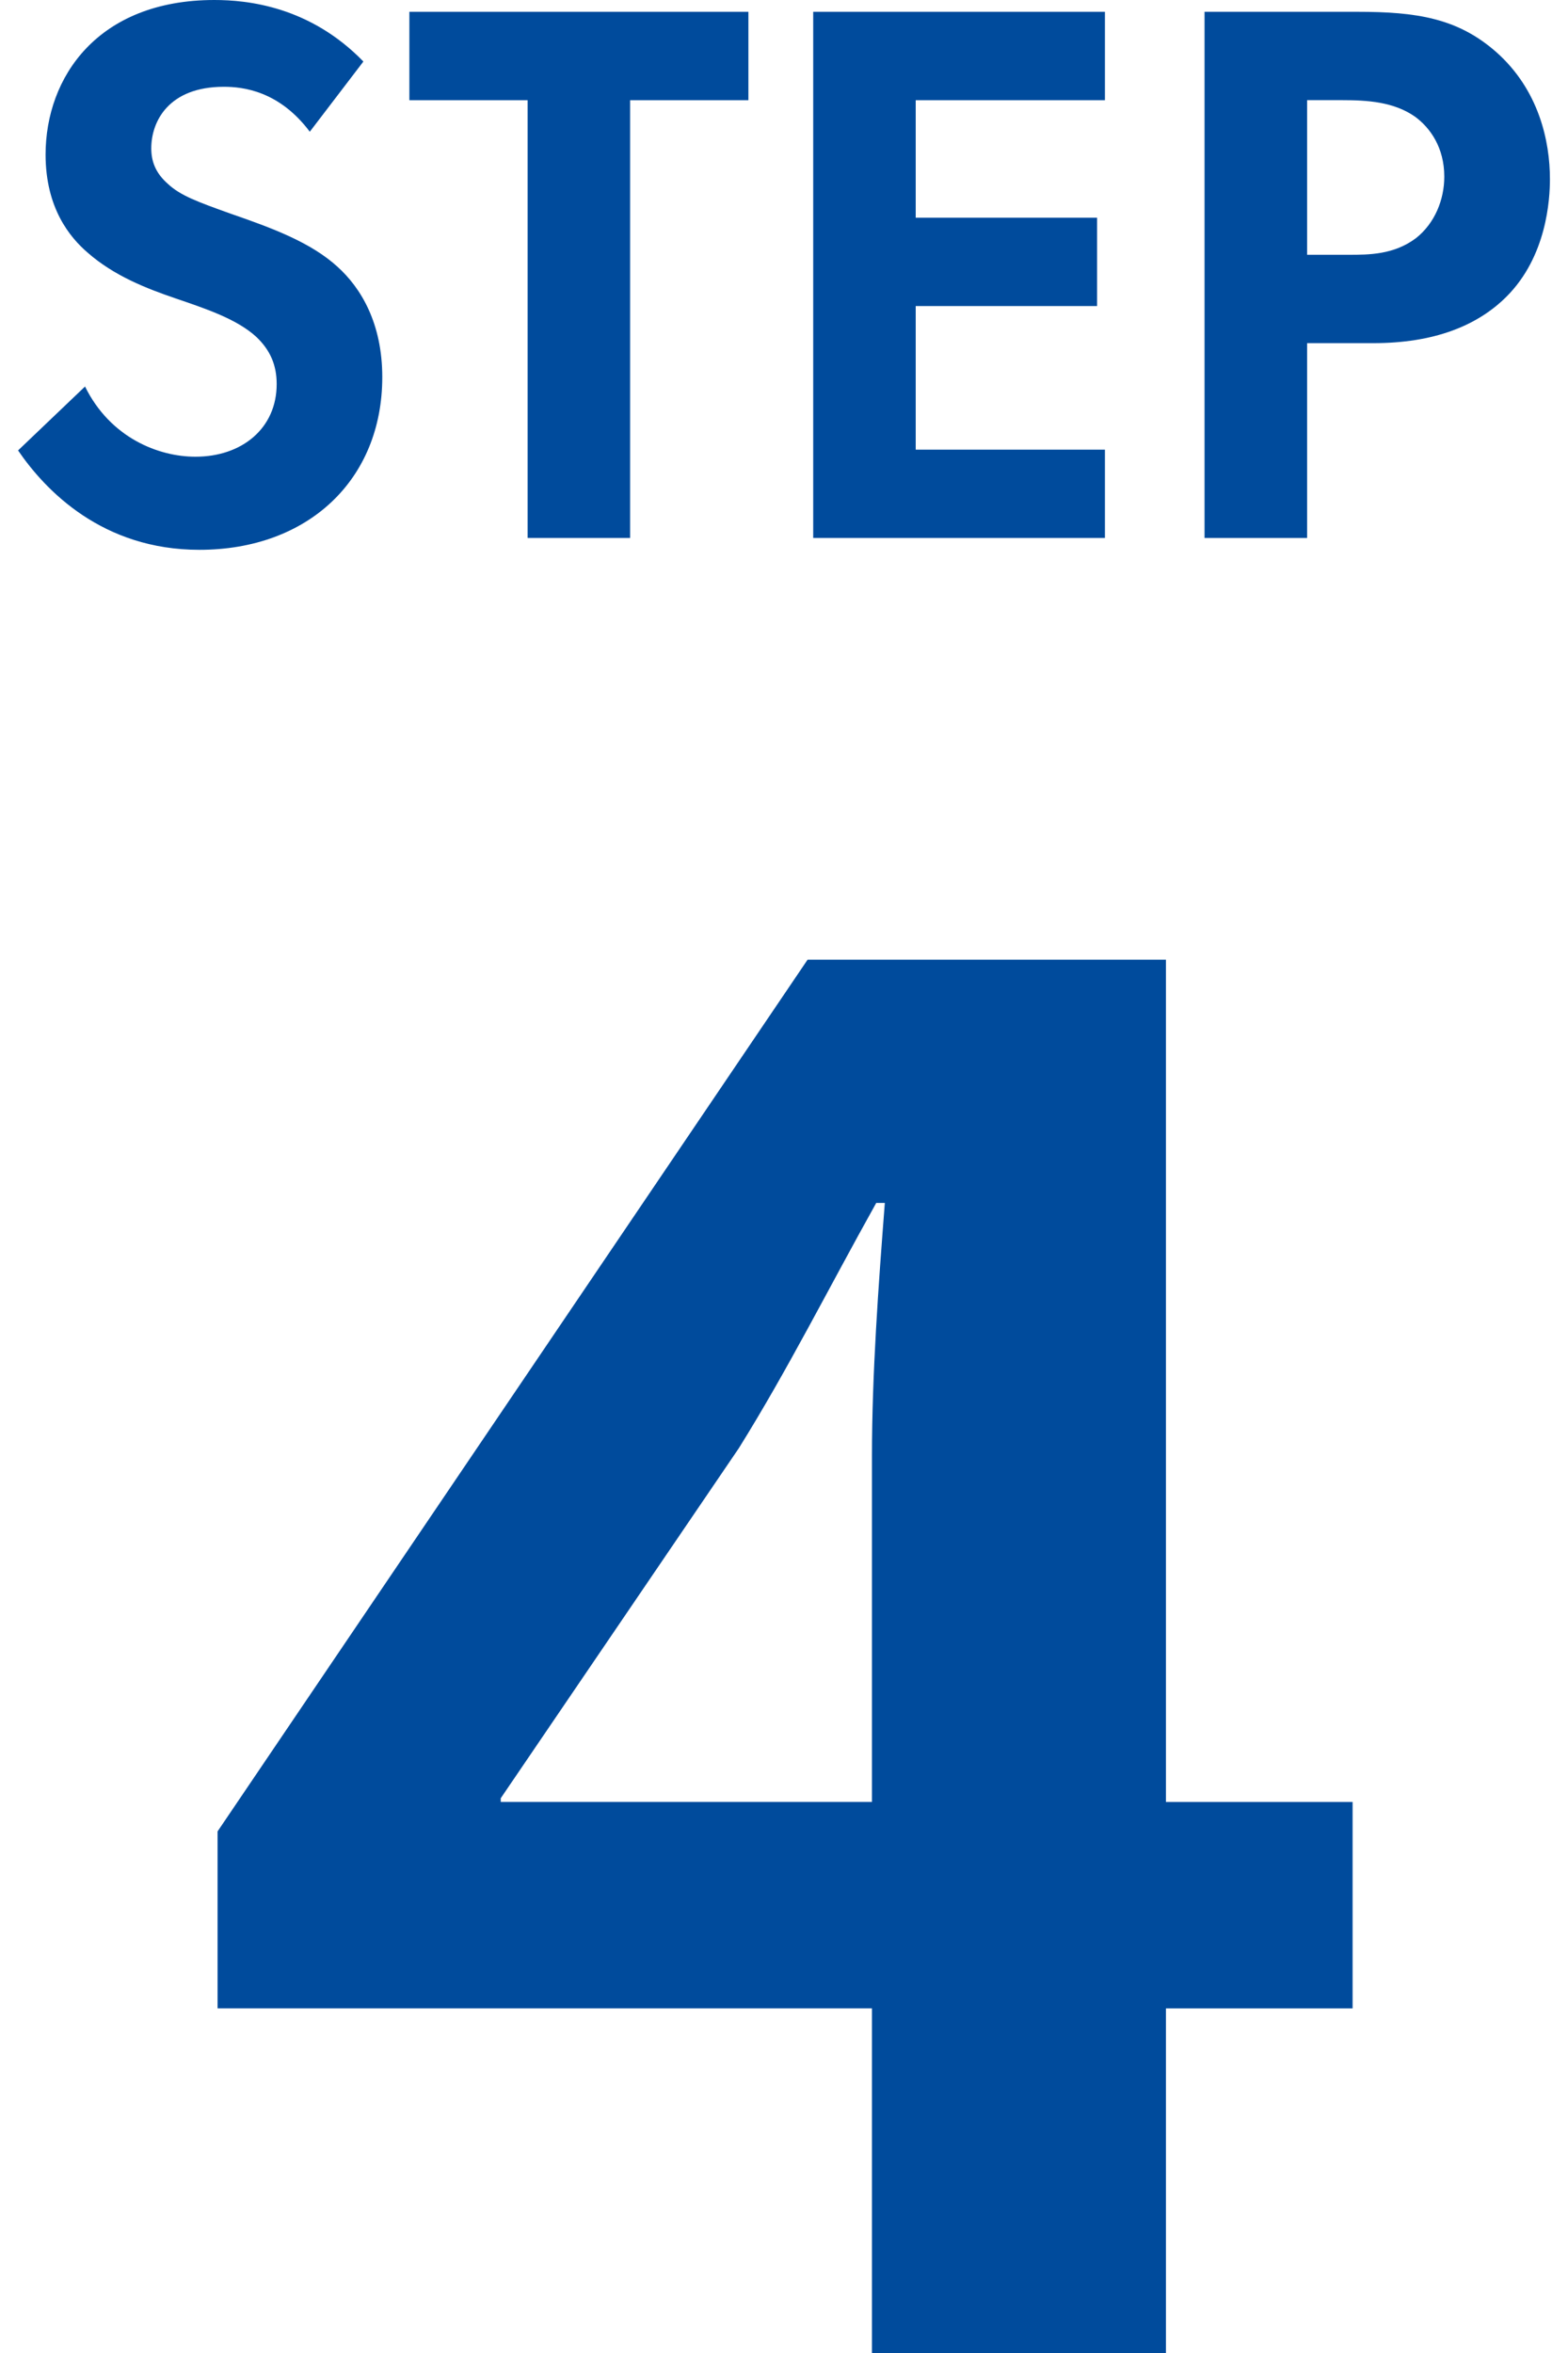
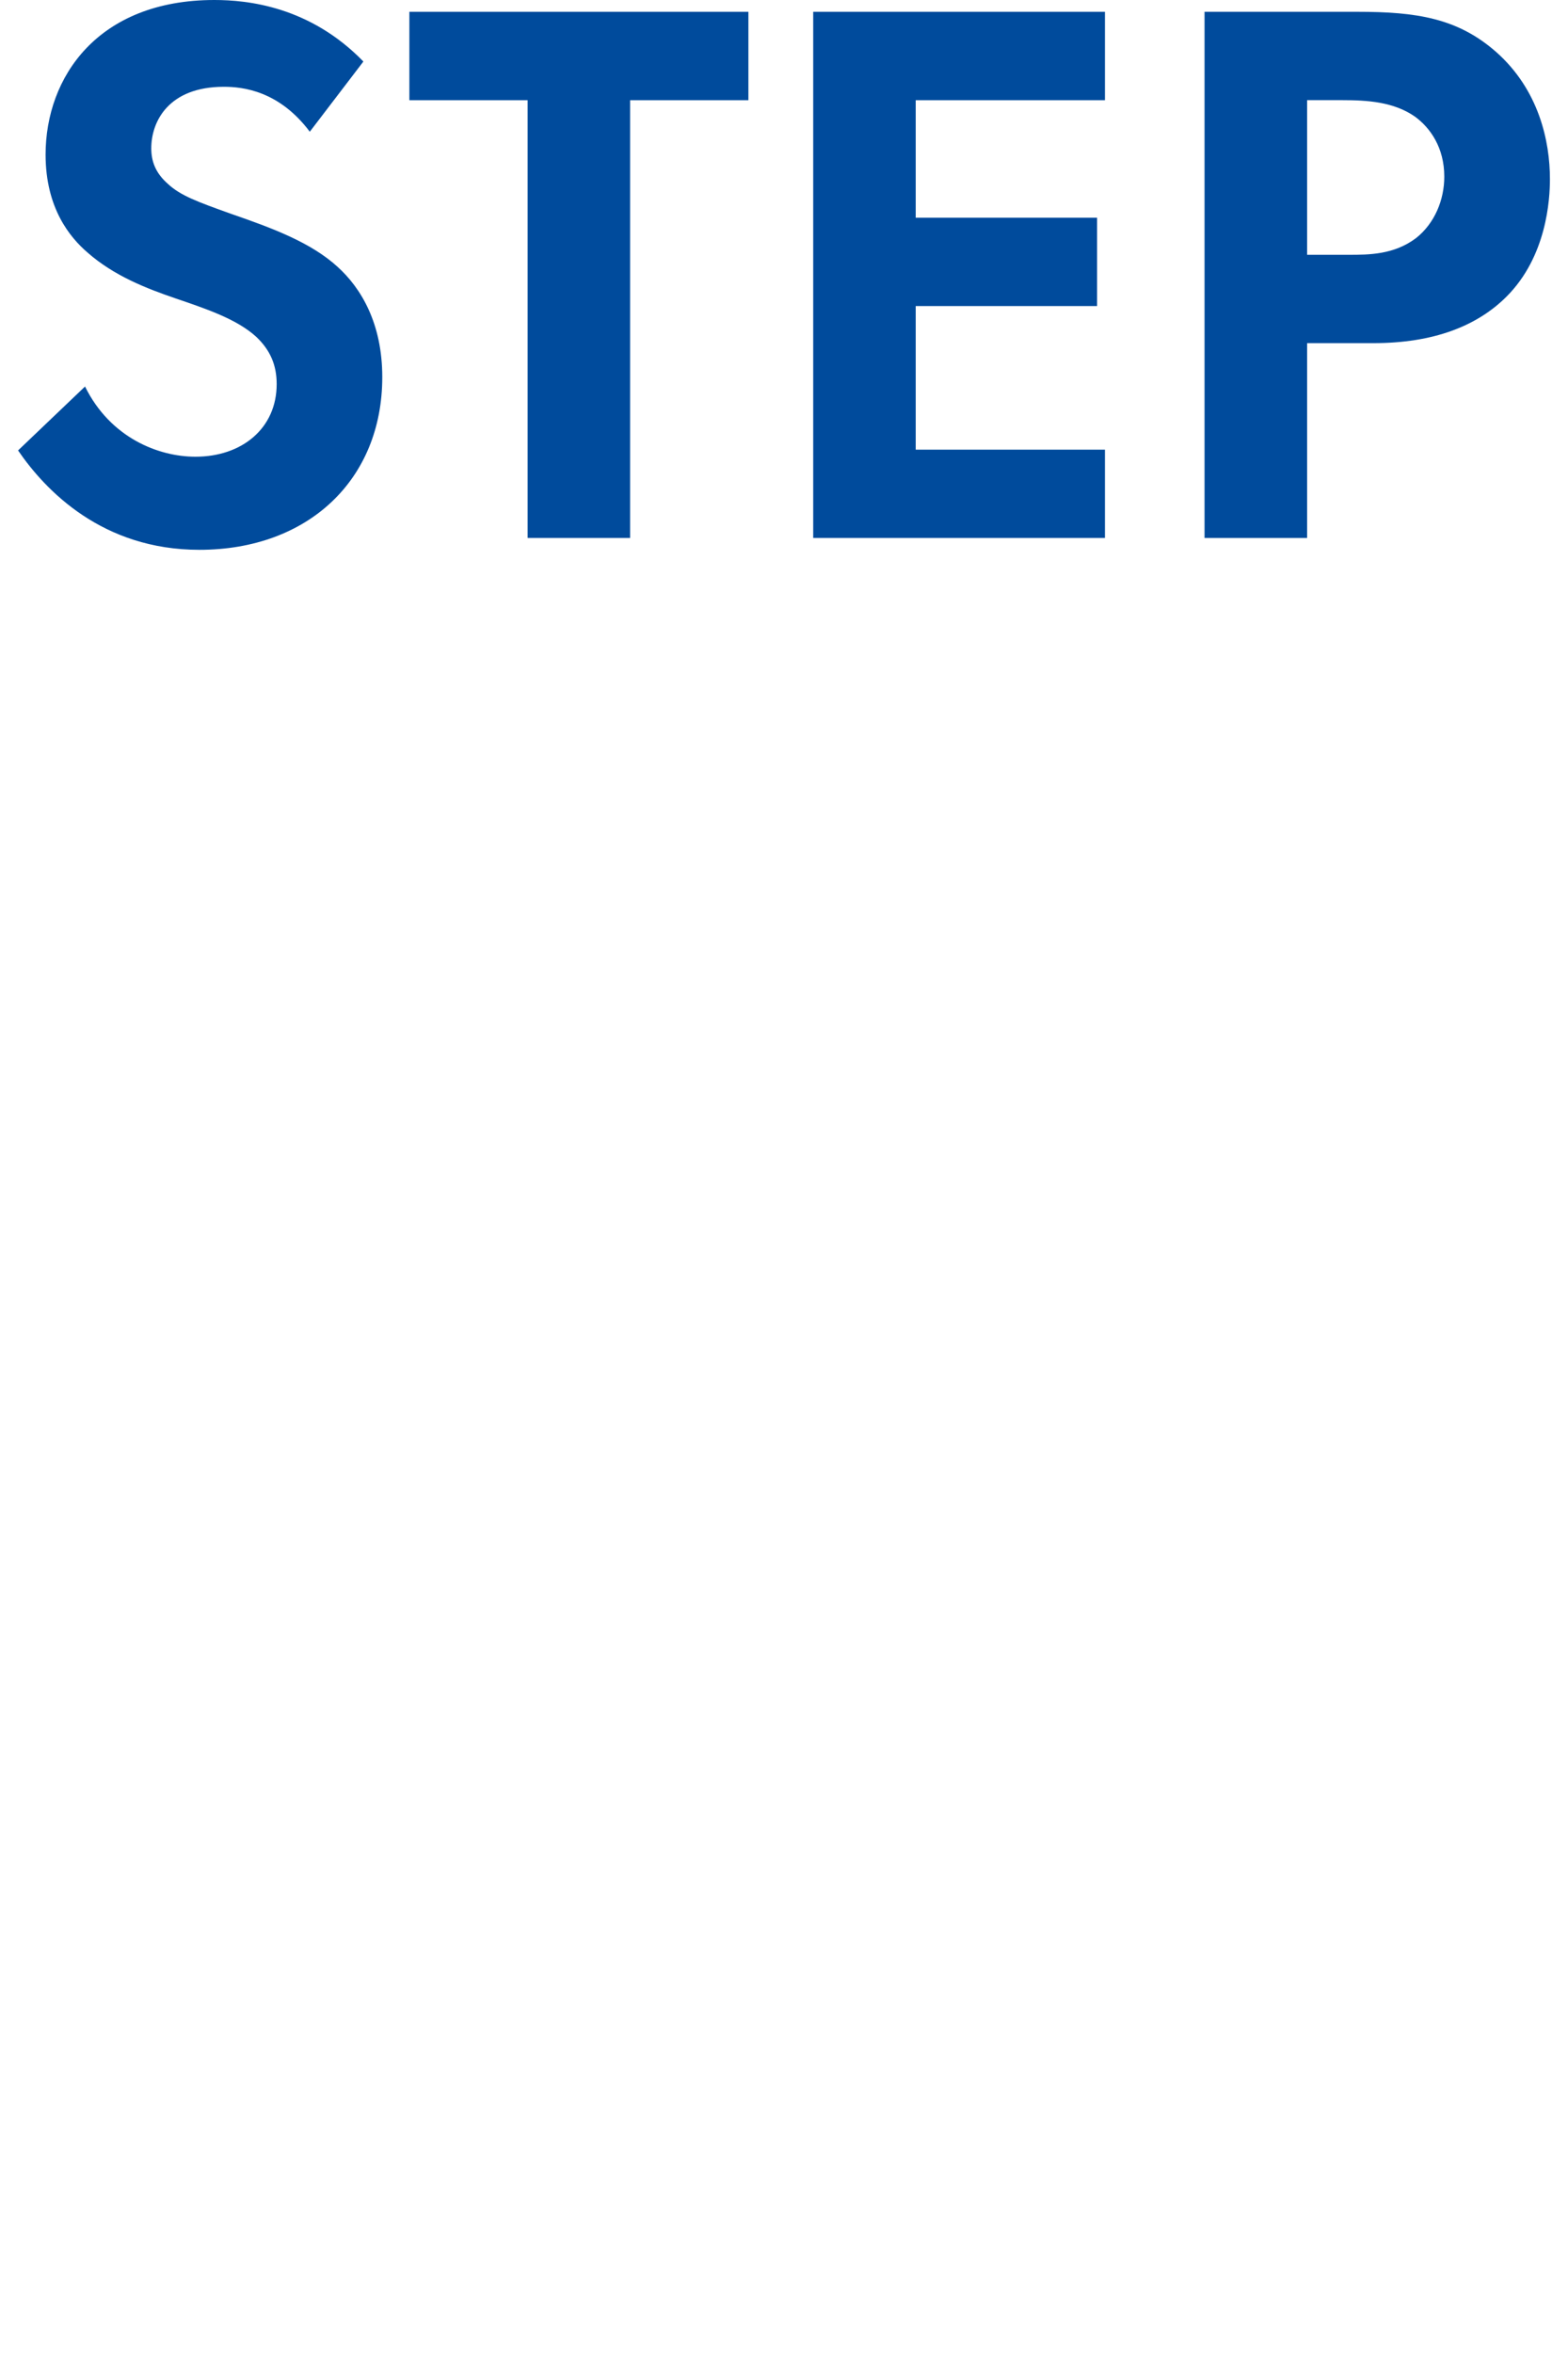
<svg xmlns="http://www.w3.org/2000/svg" version="1.1" id="レイヤー_1" x="0px" y="0px" width="40px" height="60px" viewBox="0 0 40 60" enable-background="new 0 0 40 60" xml:space="preserve">
  <g>
    <g>
      <path fill="#004B9C" d="M7.903,3.359C7.119,2.314,6.193,2.213,5.71,2.213c-1.409,0-1.851,0.884-1.851,1.569    c0,0.323,0.102,0.624,0.423,0.906C4.603,4.989,5.047,5.149,5.89,5.451c1.047,0.362,2.033,0.726,2.716,1.348    C9.21,7.342,9.752,8.246,9.752,9.616c0,2.614-1.89,4.404-4.666,4.404c-2.473,0-3.923-1.508-4.625-2.534l1.708-1.63    c0.644,1.307,1.872,1.79,2.817,1.79c1.186,0,2.072-0.724,2.072-1.851c0-0.483-0.161-0.865-0.522-1.207    C6.031,8.127,5.227,7.865,4.464,7.604C3.759,7.362,2.914,7.041,2.23,6.437C1.787,6.055,1.163,5.31,1.163,3.942    C1.163,1.972,2.492,0,5.469,0c0.843,0,2.434,0.161,3.801,1.569L7.903,3.359z" />
      <path fill="#004B9C" d="M16.074,2.555v11.163H13.46V2.555h-3.017V0.301h8.649v2.254H16.074z" />
      <path fill="#004B9C" d="M28.187,2.555h-4.827v2.997h4.627v2.252h-4.627v3.662h4.827v2.252h-7.442V0.301h7.442V2.555z" />
      <path fill="#004B9C" d="M34.632,0.301c1.507,0,2.555,0.162,3.538,1.027c1.088,0.965,1.369,2.273,1.369,3.238    c0,0.522-0.082,1.972-1.107,2.997c-0.744,0.744-1.851,1.187-3.397,1.187h-1.69v4.968h-2.617V0.301H34.632z M33.345,6.497h1.065    c0.504,0,1.146,0,1.71-0.423c0.485-0.382,0.724-0.986,0.724-1.569c0-0.744-0.36-1.246-0.744-1.528    c-0.544-0.383-1.228-0.423-1.851-0.423h-0.904V6.497z" />
    </g>
  </g>
  <g>
    <g>
-       <path fill="#004B9C" d="M29.743,60h-7.499v-8.788H5.55V46.7l15.052-22.229h9.141v21.478h4.762v5.264h-4.762V60z M12.775,45.948    h9.469v-8.836c0-2.067,0.164-4.323,0.328-6.438h-0.219c-1.259,2.256-2.244,4.229-3.503,6.251l-6.076,8.929V45.948z" />
-     </g>
+       </g>
  </g>
</svg>